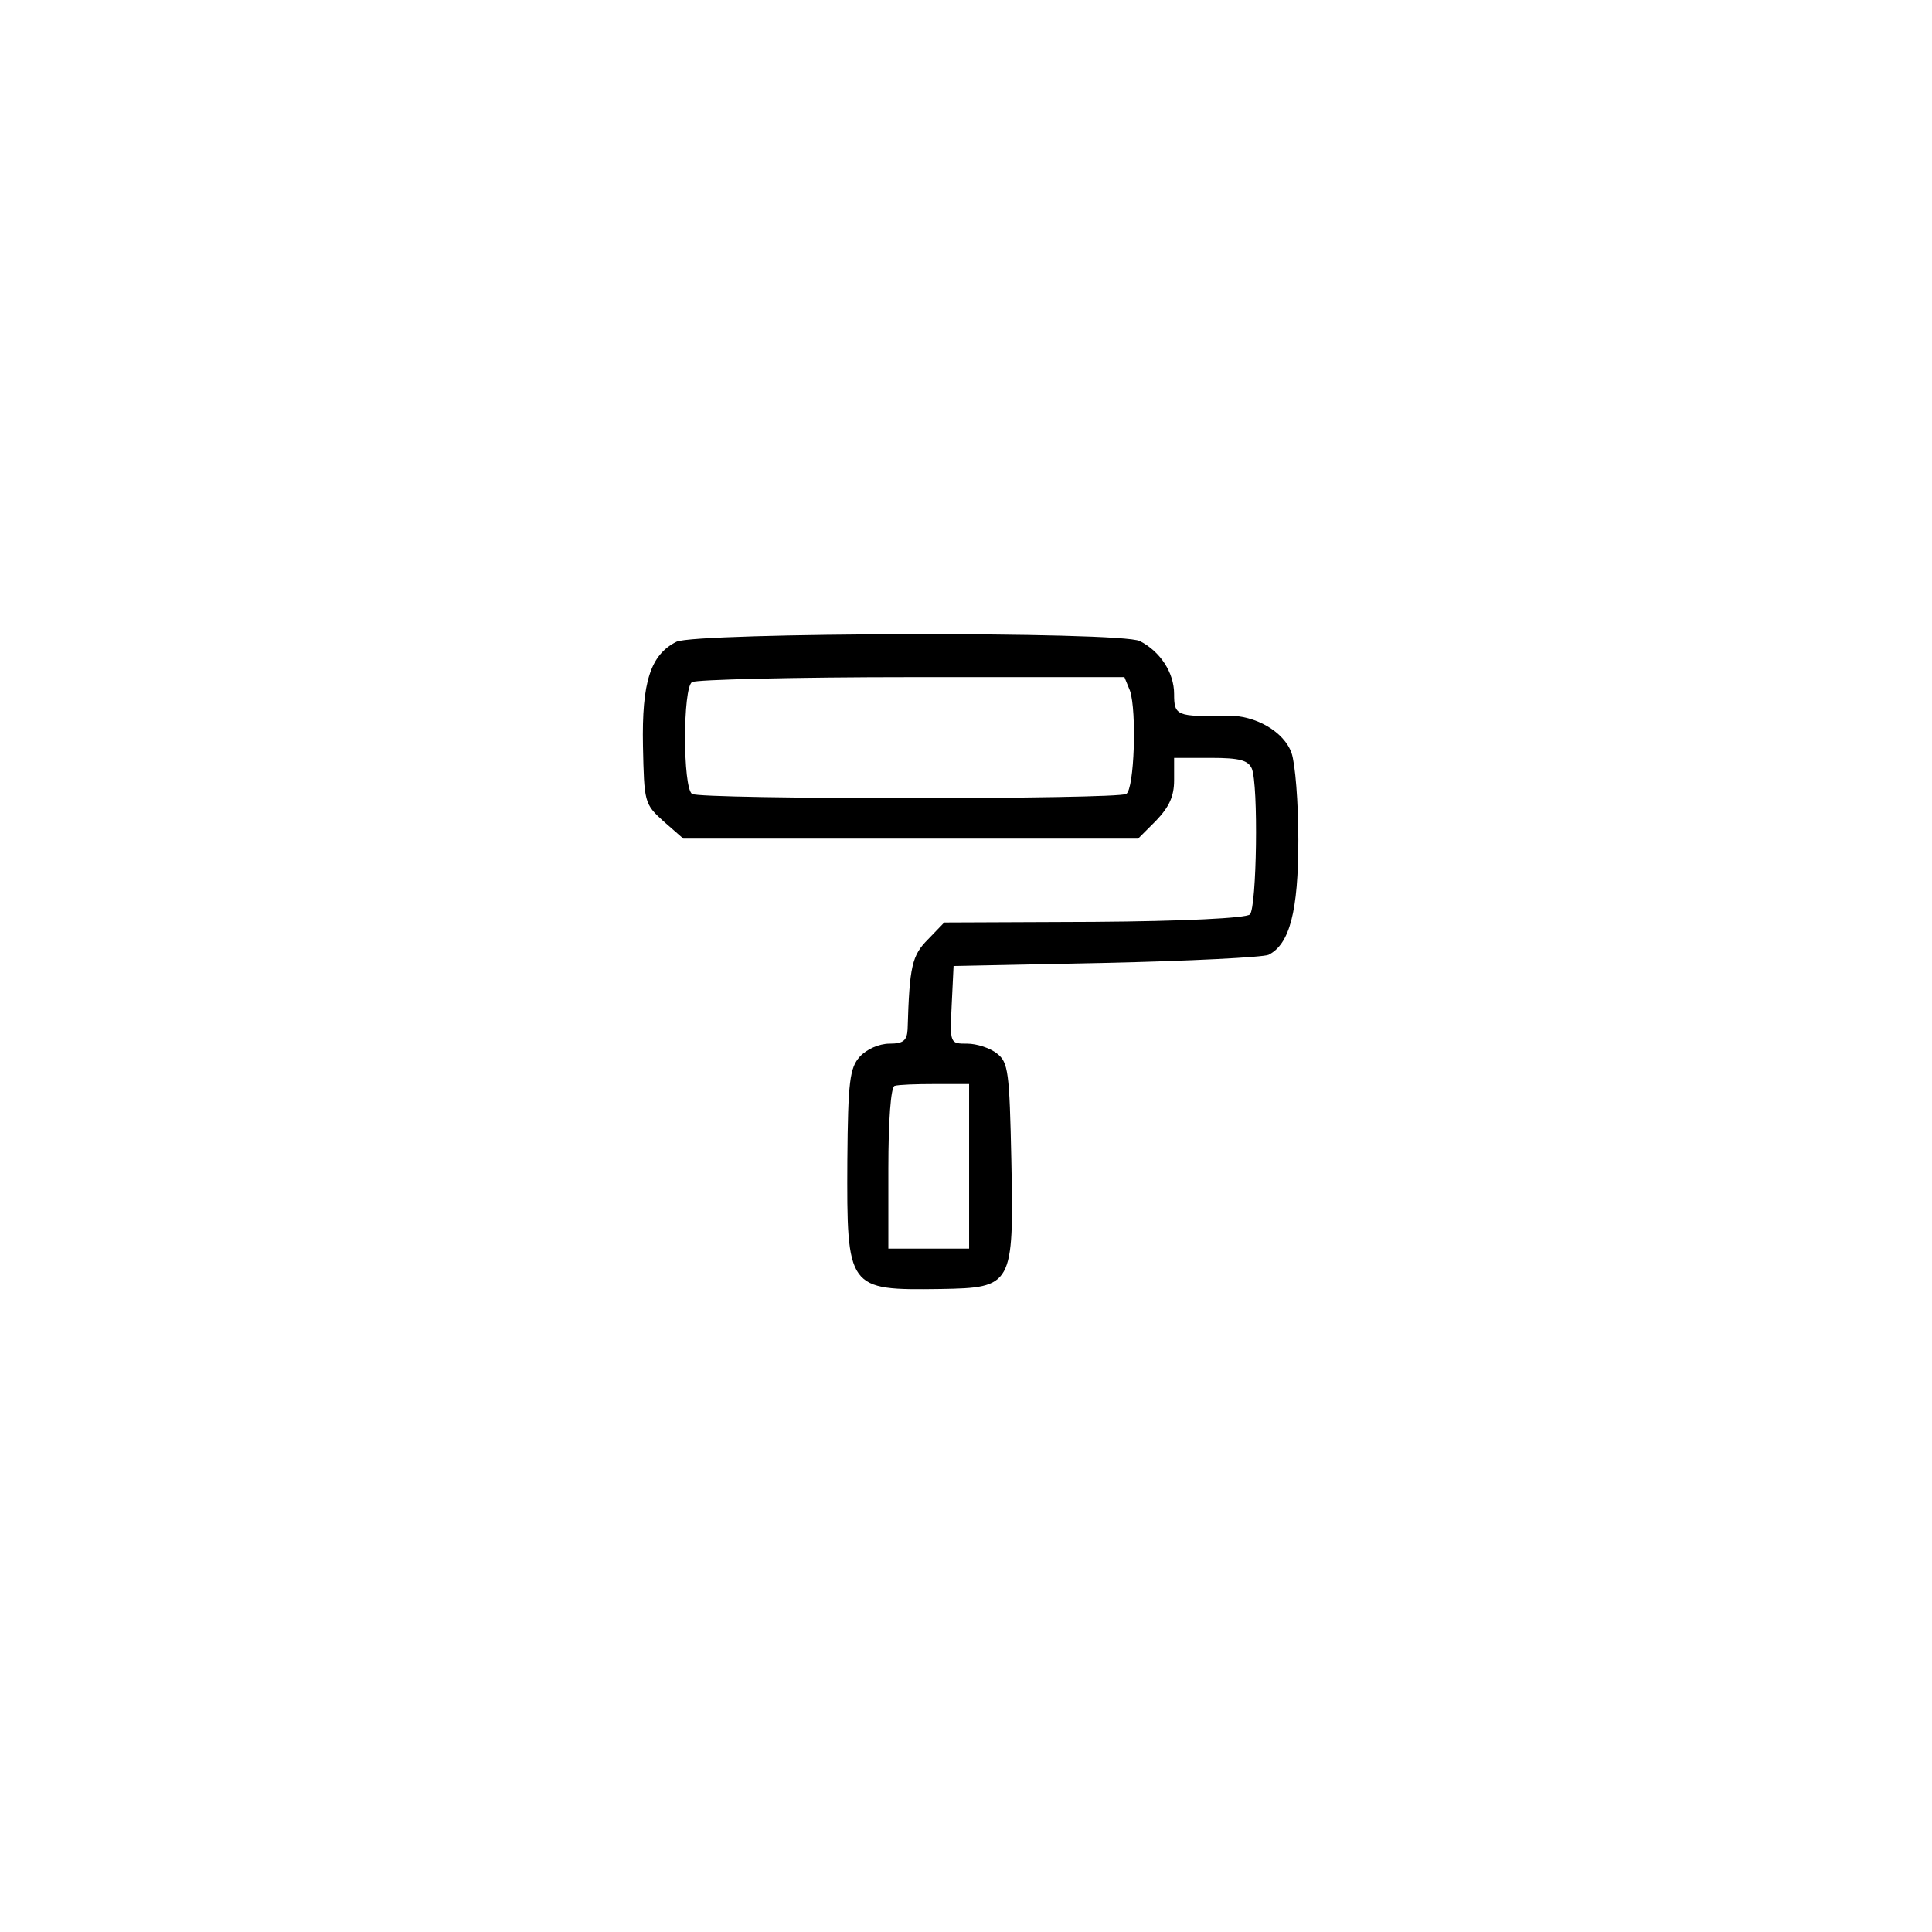
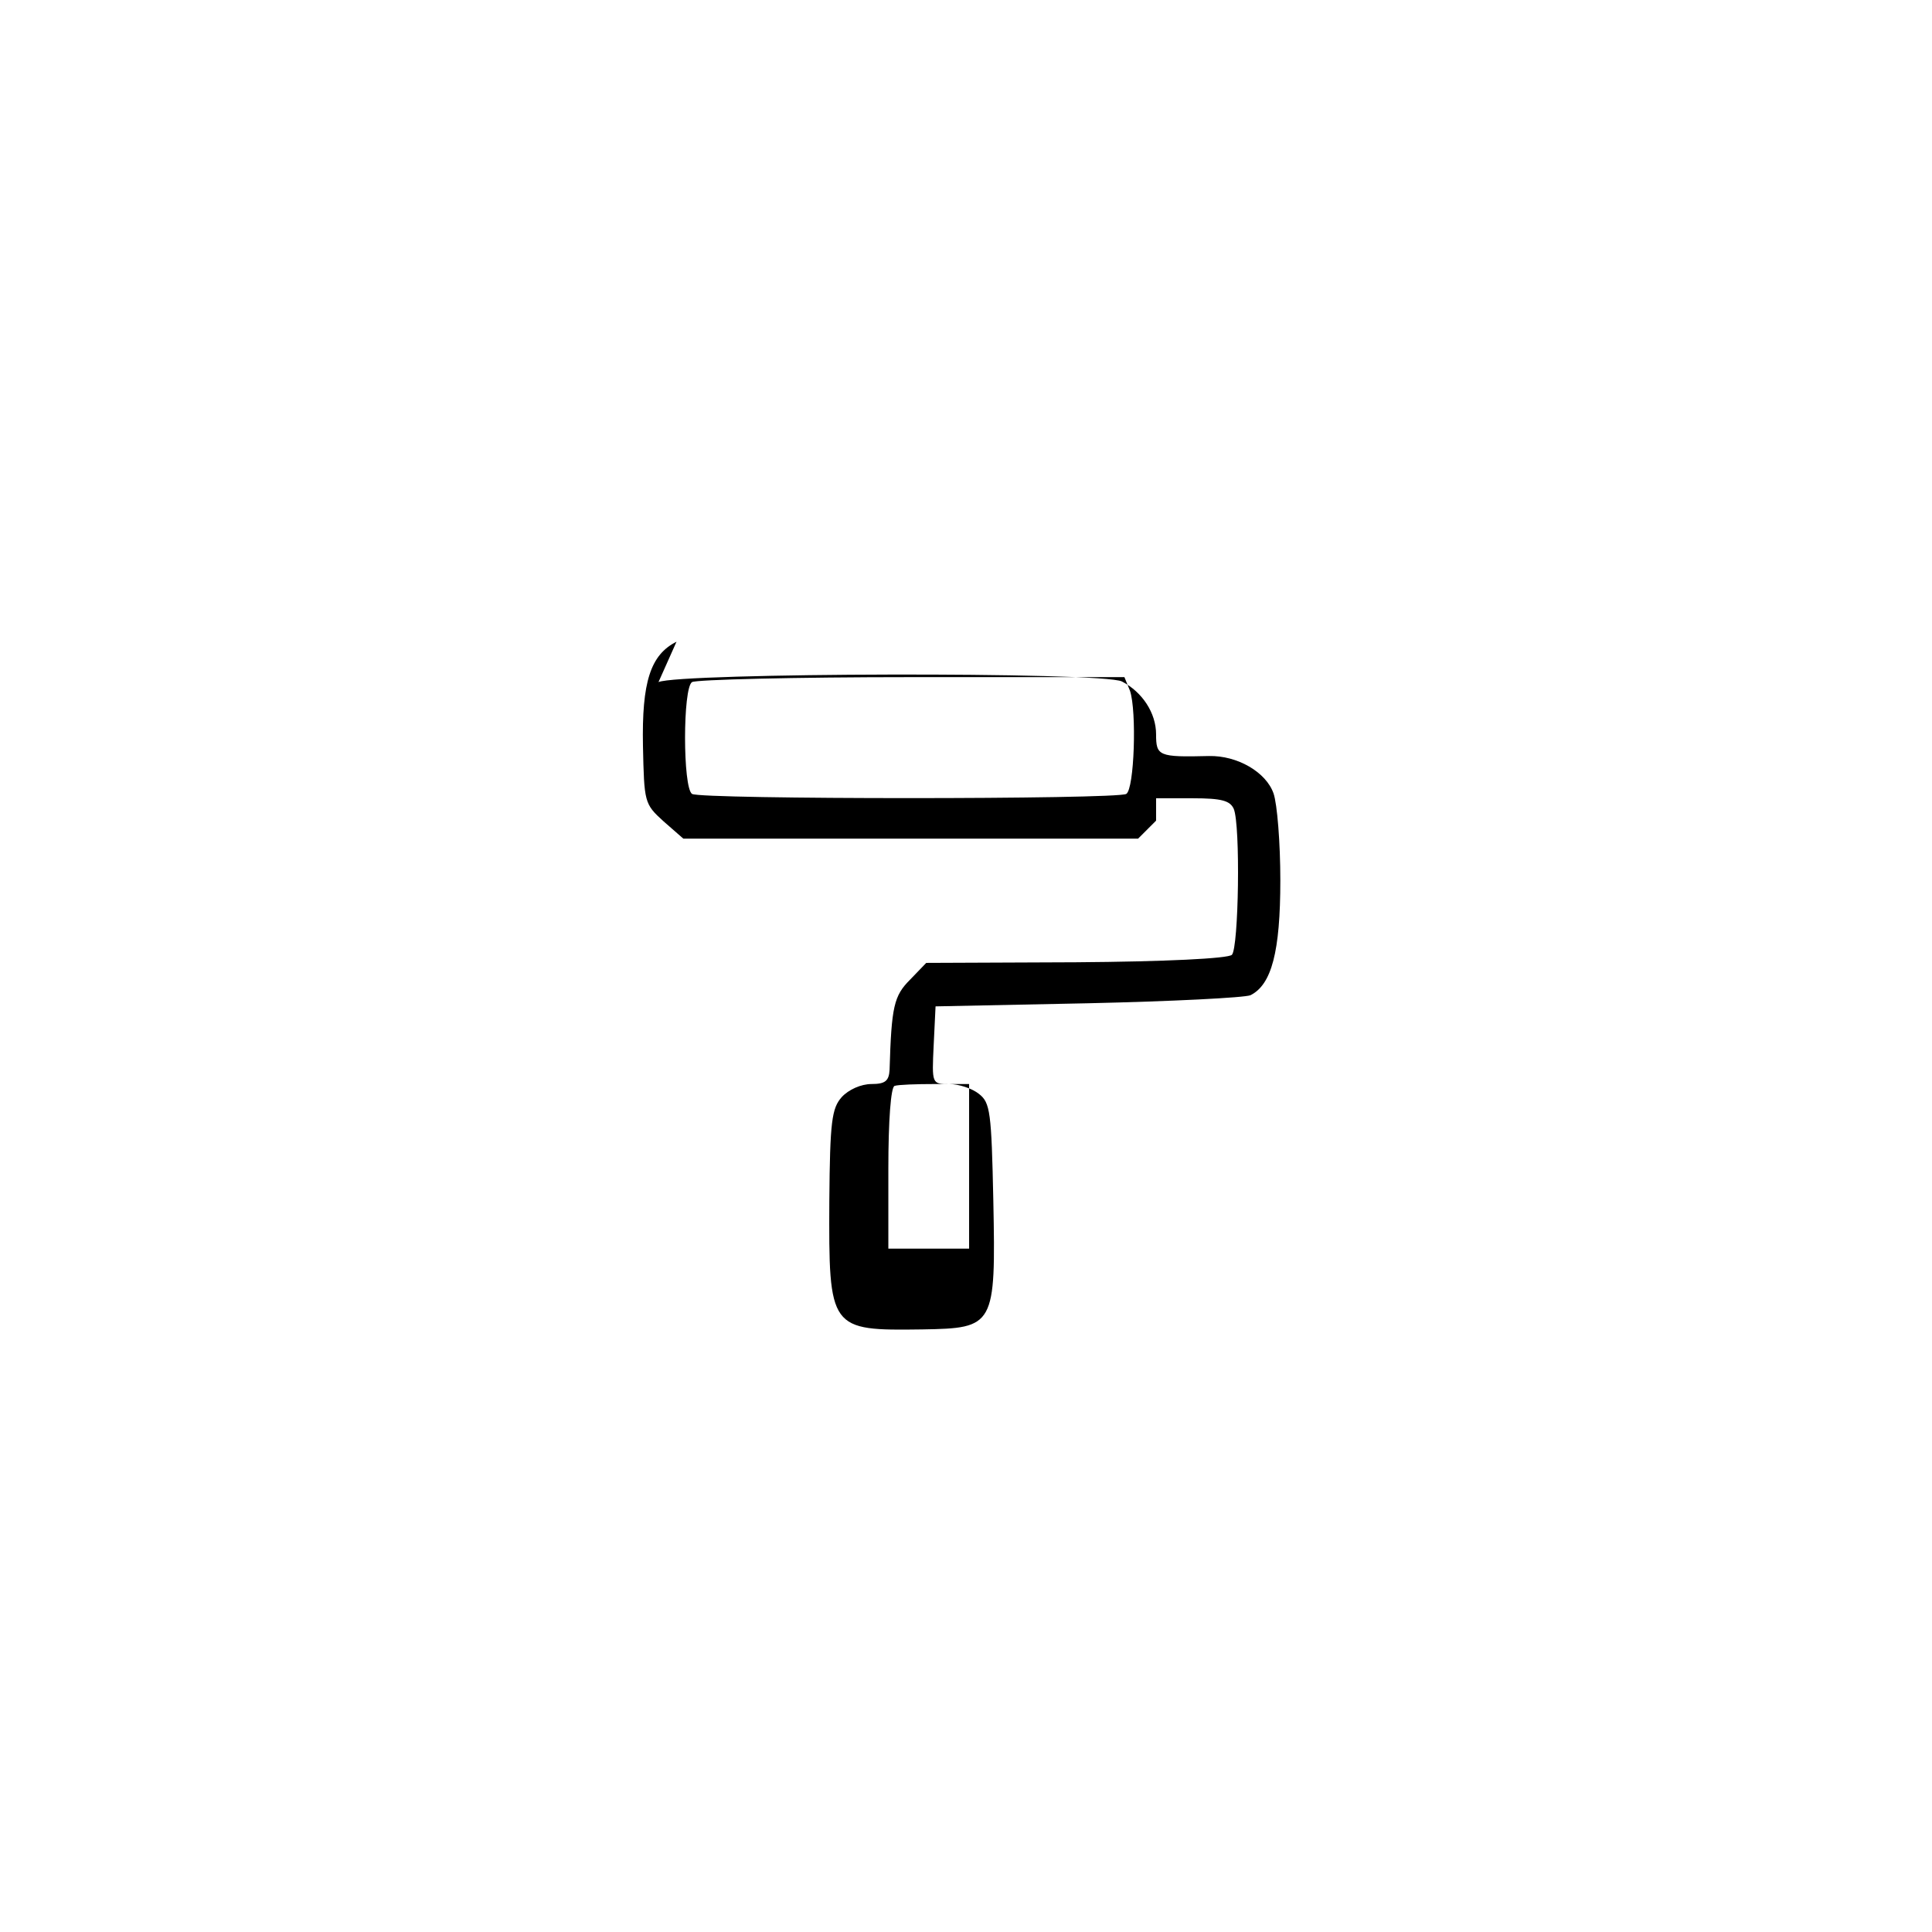
<svg xmlns="http://www.w3.org/2000/svg" version="1.0" width="311pt" height="311pt" viewBox="0 0 311 311" preserveAspectRatio="xMidYMid meet">
  <g transform="translate(0,311) scale(0.1,-0.1)" fill="#000000" stroke="none">
-     <path d="M1089 2077 c-42 -21 -56 -65 -54 -168 2 -90 2 -93 33 -121 l32 -28 366 0 366 0 29 29 c21 22 29 39 29 65 l0 36 59 0 c47 0 60 -4 66 -17 11 -26 8 -224 -3 -235 -6 -6 -108 -11 -251 -12 l-241 -1 -26 -27 c-26 -26 -30 -43 -33 -145 -1 -18 -7 -23 -29 -23 -17 0 -37 -9 -48 -21 -16 -18 -19 -39 -20 -167 -1 -208 0 -209 150 -207 116 2 118 5 114 207 -3 143 -5 158 -23 172 -11 9 -33 16 -48 16 -28 0 -28 0 -25 63 l3 62 245 5 c135 3 253 9 262 13 34 17 48 70 48 185 0 60 -5 123 -11 140 -12 34 -58 61 -104 60 -81 -2 -85 0 -85 35 0 34 -22 68 -55 85 -31 16 -714 14 -746 -1z m730 -79 c11 -33 7 -158 -6 -166 -15 -9 -685 -9 -699 0 -15 10 -15 171 0 180 6 4 165 8 354 8 l342 0 9 -22z m-259 -765 l0 -133 -65 0 -65 0 0 129 c0 77 4 131 10 133 6 2 35 3 65 3 l55 0 0 -132z" />
+     <path d="M1089 2077 c-42 -21 -56 -65 -54 -168 2 -90 2 -93 33 -121 l32 -28 366 0 366 0 29 29 l0 36 59 0 c47 0 60 -4 66 -17 11 -26 8 -224 -3 -235 -6 -6 -108 -11 -251 -12 l-241 -1 -26 -27 c-26 -26 -30 -43 -33 -145 -1 -18 -7 -23 -29 -23 -17 0 -37 -9 -48 -21 -16 -18 -19 -39 -20 -167 -1 -208 0 -209 150 -207 116 2 118 5 114 207 -3 143 -5 158 -23 172 -11 9 -33 16 -48 16 -28 0 -28 0 -25 63 l3 62 245 5 c135 3 253 9 262 13 34 17 48 70 48 185 0 60 -5 123 -11 140 -12 34 -58 61 -104 60 -81 -2 -85 0 -85 35 0 34 -22 68 -55 85 -31 16 -714 14 -746 -1z m730 -79 c11 -33 7 -158 -6 -166 -15 -9 -685 -9 -699 0 -15 10 -15 171 0 180 6 4 165 8 354 8 l342 0 9 -22z m-259 -765 l0 -133 -65 0 -65 0 0 129 c0 77 4 131 10 133 6 2 35 3 65 3 l55 0 0 -132z" />
  </g>
</svg>